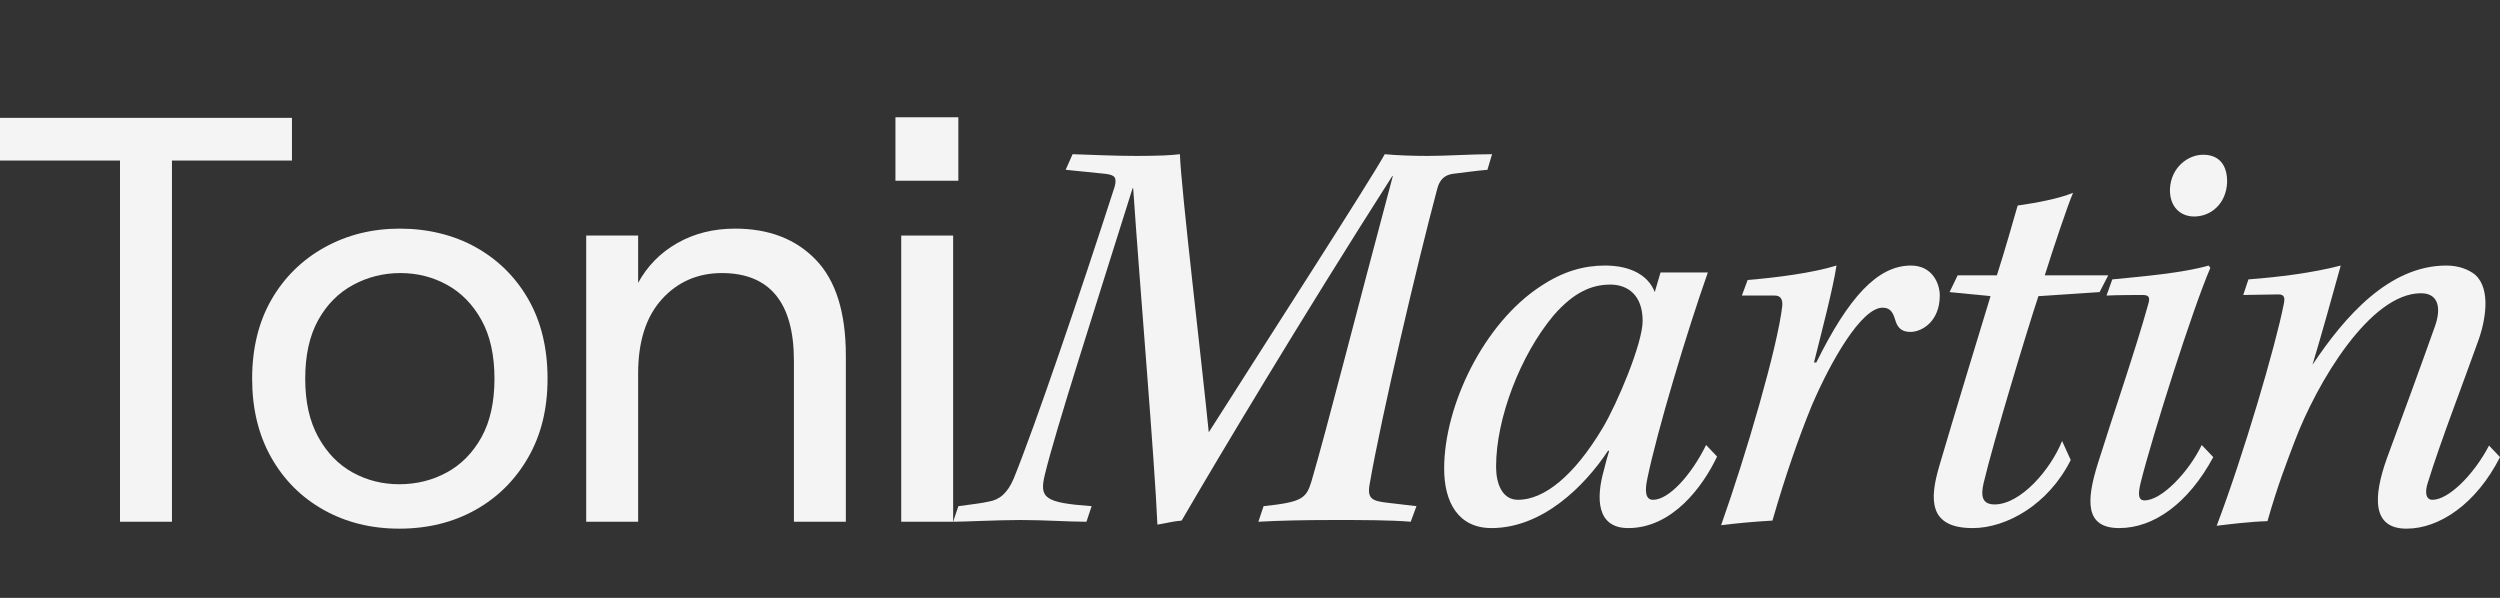
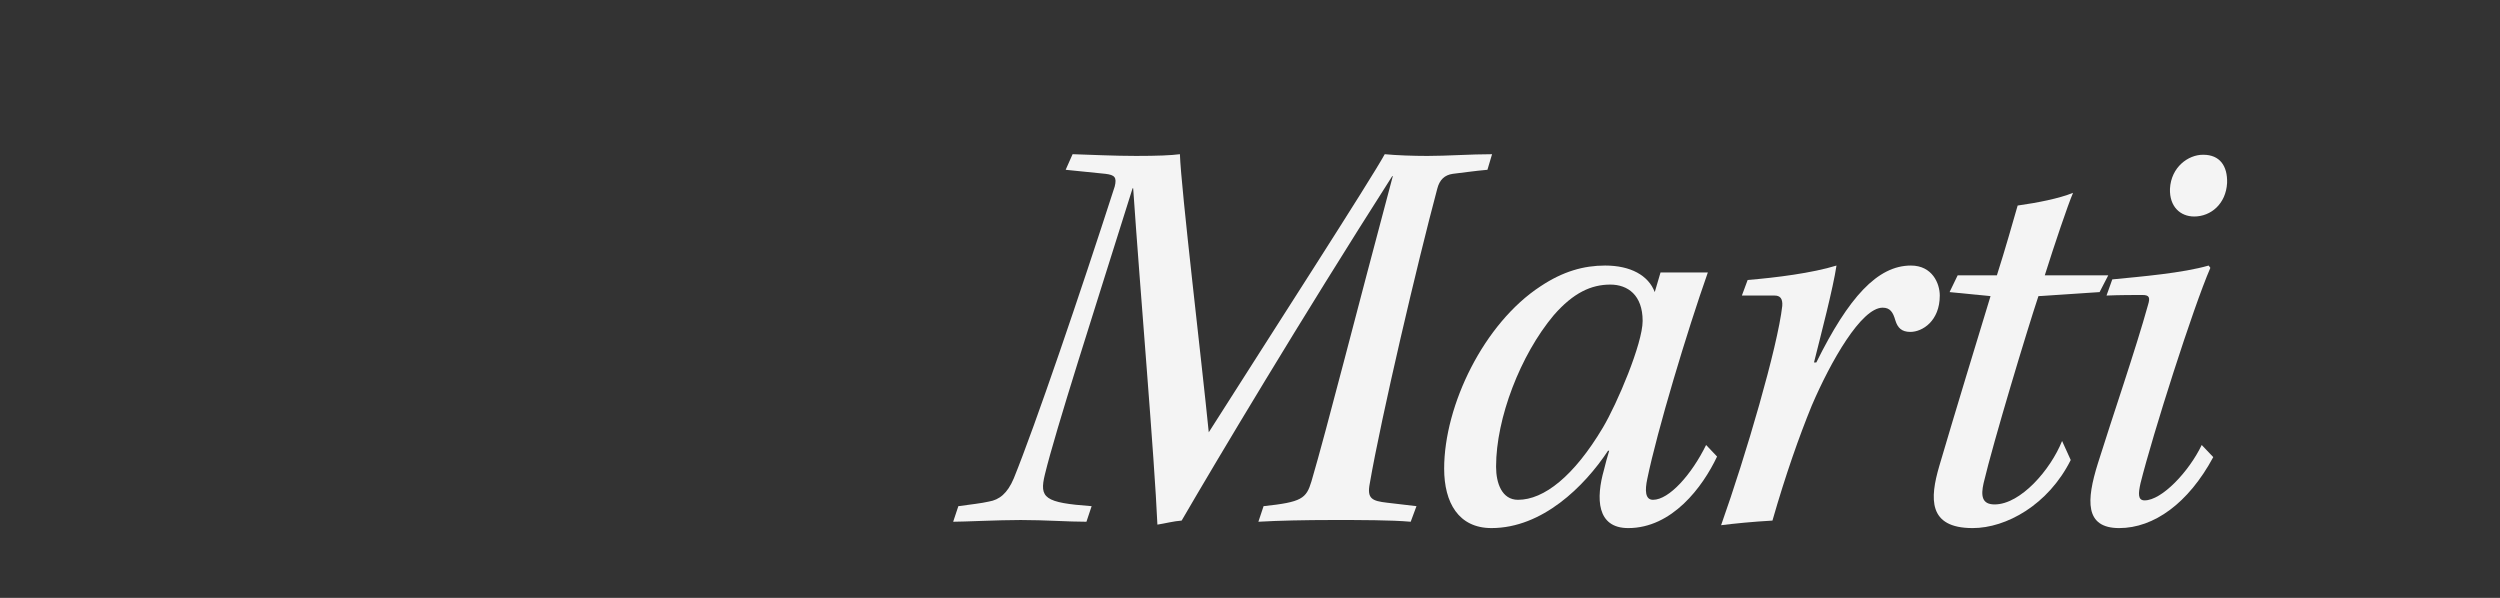
<svg xmlns="http://www.w3.org/2000/svg" id="uuid-b31ae41b-8b82-4856-b3f8-e595e3d85e2d" data-name="Capa 1" viewBox="0 0 4516.3 1080">
  <rect x="0" y="0" width="4516.3" height="1080" fill="#333333" stroke="none" />
  <defs>
    <style>
      .uuid-5aa4f1b7-5aa0-4d82-9cc6-e6f88125032f {
        fill: #f4f4f4;
      }
    </style>
  </defs>
-   <path class="uuid-5aa4f1b7-5aa0-4d82-9cc6-e6f88125032f" d="M216.8,942.53V290.03H0v-77.13h527.42v77.13h-216.8v652.5h-93.81Z" />
-   <path class="uuid-5aa4f1b7-5aa0-4d82-9cc6-e6f88125032f" d="M721.28,955.03c-50.73,0-96.25-11.3-136.54-33.88-40.31-22.57-71.92-54.2-94.85-94.85-22.93-40.65-34.4-88.08-34.4-142.28s11.63-102.49,34.92-142.8c23.27-40.29,55.24-71.74,95.89-94.33,40.65-22.57,85.99-33.88,136.02-33.88s97.28,11.3,137.59,33.88c40.29,22.59,71.92,54.04,94.85,94.33,22.93,40.31,34.4,87.91,34.4,142.8s-11.64,101.63-34.92,142.28c-23.29,40.65-55.08,72.28-95.37,94.85-40.31,22.57-86.17,33.88-137.59,33.88ZM721.28,874.78c31.27,0,59.93-7.12,85.99-21.37,26.06-14.23,46.9-35.44,62.54-63.58,15.64-28.14,23.45-63.4,23.45-105.79s-7.82-77.65-23.45-105.8c-15.63-28.14-36.32-49.33-62.02-63.58-25.72-14.23-53.86-21.37-84.43-21.37s-59.07,7.13-85.47,21.37c-26.42,14.25-47.43,35.44-63.06,63.58-15.64,28.14-23.45,63.42-23.45,105.8s7.82,76.79,23.45,105.27c15.63,28.5,36.3,49.87,62.02,64.1,25.7,14.25,53.84,21.37,84.43,21.37Z" />
-   <path class="uuid-5aa4f1b7-5aa0-4d82-9cc6-e6f88125032f" d="M1058.98,942.53V425.53h93.81v85.47c16.68-30.57,40.29-54.54,70.88-71.92,30.57-17.36,65.31-26.06,104.23-26.06,61.14,0,109.79,18.76,145.93,56.29,36.12,37.52,54.2,95.21,54.2,173.03v300.19h-93.81v-290.81c0-52.8-10.95-92.41-32.83-118.83-21.89-26.4-54.38-39.61-97.46-39.61s-79.92,15.81-108.4,47.43c-28.5,31.63-42.73,76.27-42.73,133.94v267.88h-93.81Z" />
-   <path class="uuid-5aa4f1b7-5aa0-4d82-9cc6-e6f88125032f" d="M1617.65,326.51v-114.66h113.61v114.66h-113.61ZM1628.07,942.53V425.53h93.81v516.99h-93.81Z" />
  <g>
    <path class="uuid-5aa4f1b7-5aa0-4d82-9cc6-e6f88125032f" d="M1937.65,278.55c32.31,1.04,76.09,3.13,114.66,3.13s63.58-1.04,79.22-3.12c2.08,62.54,39.61,376.28,52.12,502.41,112.57-177.2,292.9-456.54,317.91-502.41,20.85,2.08,52.12,3.13,77.13,3.13,35.44,0,78.18-3.13,116.74-3.12l-8.34,28.14c-23.97,2.09-43.78,5.21-62.54,7.3-14.59,2.08-23.97,10.42-28.14,27.1-35.44,132.38-101.11,411.72-121.95,532.63-5.21,27.1,4.17,31.27,31.27,34.4l53.16,6.25-10.42,28.14c-35.44-3.13-90.68-3.13-140.72-3.13s-97.98,1.04-134.46,3.13l9.38-28.14c68.79-7.3,77.13-13.55,86.51-44.82,28.14-95.89,79.22-298.11,146.97-551.39h-1.04c-165.73,259.54-316.87,512.83-380.45,622.27-14.59,1.04-30.23,5.21-43.78,7.3-5.21-119.87-31.27-424.23-43.78-607.68h-1.04c-71.92,229.31-138.63,435.7-158.43,517-10.42,42.73-1.04,51.07,84.43,57.33l-9.38,28.14c-33.35,0-74.01-3.13-118.83-3.13-40.65,0-103.19,3.13-121.95,3.13l9.38-28.14c22.93-3.13,41.69-5.21,55.24-8.34,18.76-3.13,33.35-14.59,44.82-41.69,38.57-94.85,119.87-333.55,182.41-527.42,4.17-16.68,0-20.85-16.68-22.93l-71.92-7.3,12.51-28.14Z" />
    <path class="uuid-5aa4f1b7-5aa0-4d82-9cc6-e6f88125032f" d="M3101.92,824.74c-26.06,55.24-81.3,129.25-160.52,129.25-57.33,0-58.37-54.2-43.78-105.28,2.08-9.38,6.25-23.97,9.38-34.4h-2.08c-42.74,64.63-118.83,139.67-210.55,139.67-59.41,0-85.47-45.86-85.47-107.36,0-114.66,71.92-262.67,174.07-329.38,40.65-27.1,78.18-37.52,116.74-37.52,45.86,0,78.18,17.72,89.64,47.95l10.42-35.44h85.47c-37.52,106.32-91.73,286.64-109.45,373.16-4.17,19.8-4.17,37.52,10.42,37.52,29.18,0,69.84-45.86,95.89-99.02l19.8,20.85ZM2702.71,843.5c0,29.19,10.42,59.41,39.61,59.41,46.91,0,101.11-42.74,153.22-130.29,26.06-43.78,71.92-152.18,71.92-192.83,0-46.9-27.1-65.67-58.37-65.67-34.4,0-66.71,14.59-102.15,55.24-60.45,71.92-104.23,186.58-104.23,273.09v1.04Z" />
    <path class="uuid-5aa4f1b7-5aa0-4d82-9cc6-e6f88125032f" d="M3157.14,505.78c51.07-4.17,116.74-12.51,160.52-26.06-6.25,41.69-28.14,125.08-40.65,175.11h4.17c58.37-117.78,110.49-175.11,170.94-175.11,38.57,0,52.12,32.31,52.12,54.2,0,45.86-31.27,65.67-53.16,65.67-15.64,0-22.93-7.3-27.1-20.85-4.17-14.59-9.38-22.93-22.93-22.93-38.57,0-93.81,96.94-128.21,177.2-22.93,56.29-46.9,124.04-70.88,207.43-36.48,2.08-67.75,5.21-92.77,8.34,44.82-126.12,102.15-322.08,110.49-396.09,1.04-13.55-4.17-18.76-13.55-18.76h-59.41l10.42-28.14Z" />
    <path class="uuid-5aa4f1b7-5aa0-4d82-9cc6-e6f88125032f" d="M3740.83,830.99c-40.65,81.3-116.74,123-177.2,123-81.3,0-77.13-54.2-60.45-111.53,28.14-95.9,70.88-235.57,92.77-307.49l-74.01-7.3,14.59-30.23h70.88c15.64-48.99,28.14-93.81,37.52-126.12,36.48-5.21,74.01-12.51,100.06-22.93-9.38,21.89-33.35,92.77-51.07,149.05h114.66l-15.63,30.23-110.49,7.3c-19.8,59.41-81.3,262.67-99.02,337.72-5.21,22.93-3.13,38.57,19.8,38.57,46.9,0,101.11-62.54,121.95-114.66l15.63,34.4Z" />
    <path class="uuid-5aa4f1b7-5aa0-4d82-9cc6-e6f88125032f" d="M3815.87,504.74c53.16-5.21,127.16-11.47,174.07-25.02l3.13,4.17c-31.27,71.92-104.23,301.24-126.12,388.79-4.17,18.76-5.21,31.27,7.3,31.27,31.27,0,80.26-52.12,103.19-100.06l20.85,21.89c-44.82,83.39-107.36,128.21-169.9,128.21s-59.41-50.03-38.57-116.74c25.02-80.26,68.8-207.43,90.68-286.64,4.17-13.55,2.08-17.72-10.42-17.72s-41.69,0-64.63,1.04l10.42-29.19ZM3980.55,279.6c29.18,0,43.78,19.8,42.73,51.07-2.08,37.52-29.18,60.45-59.41,60.45-25.02,0-44.82-17.72-43.78-50.03,2.08-39.61,33.35-61.5,59.41-61.5h1.04Z" />
-     <path class="uuid-5aa4f1b7-5aa0-4d82-9cc6-e6f88125032f" d="M4516.3,825.78c-42.73,84.43-109.44,129.25-168.86,129.25-62.54,0-60.45-57.33-35.44-127.16,28.14-76.09,62.54-169.9,86.51-237.65,11.47-31.27,8.34-60.46-25.02-60.46-91.73,0-187.62,160.52-228.27,267.88-14.59,38.57-30.23,78.18-48.99,143.84-33.35,1.04-65.67,5.21-91.73,8.34,48.99-129.25,106.32-325.21,120.91-399.21,3.13-13.55,1.04-18.76-9.38-18.76l-63.58,1.04,9.38-28.14c54.2-4.17,114.66-11.47,166.77-25.02-15.64,56.29-34.4,124.04-51.07,179.28,58.37-87.56,138.63-179.28,241.82-179.28,22.93,0,40.65,7.3,52.12,16.68,29.19,26.06,18.76,84.43,4.17,123-27.1,76.09-65.67,175.11-89.64,252.24-6.25,18.76-3.13,31.27,8.34,31.27,29.19,0,75.05-45.86,102.15-97.98l19.8,20.85Z" />
  </g>
</svg>